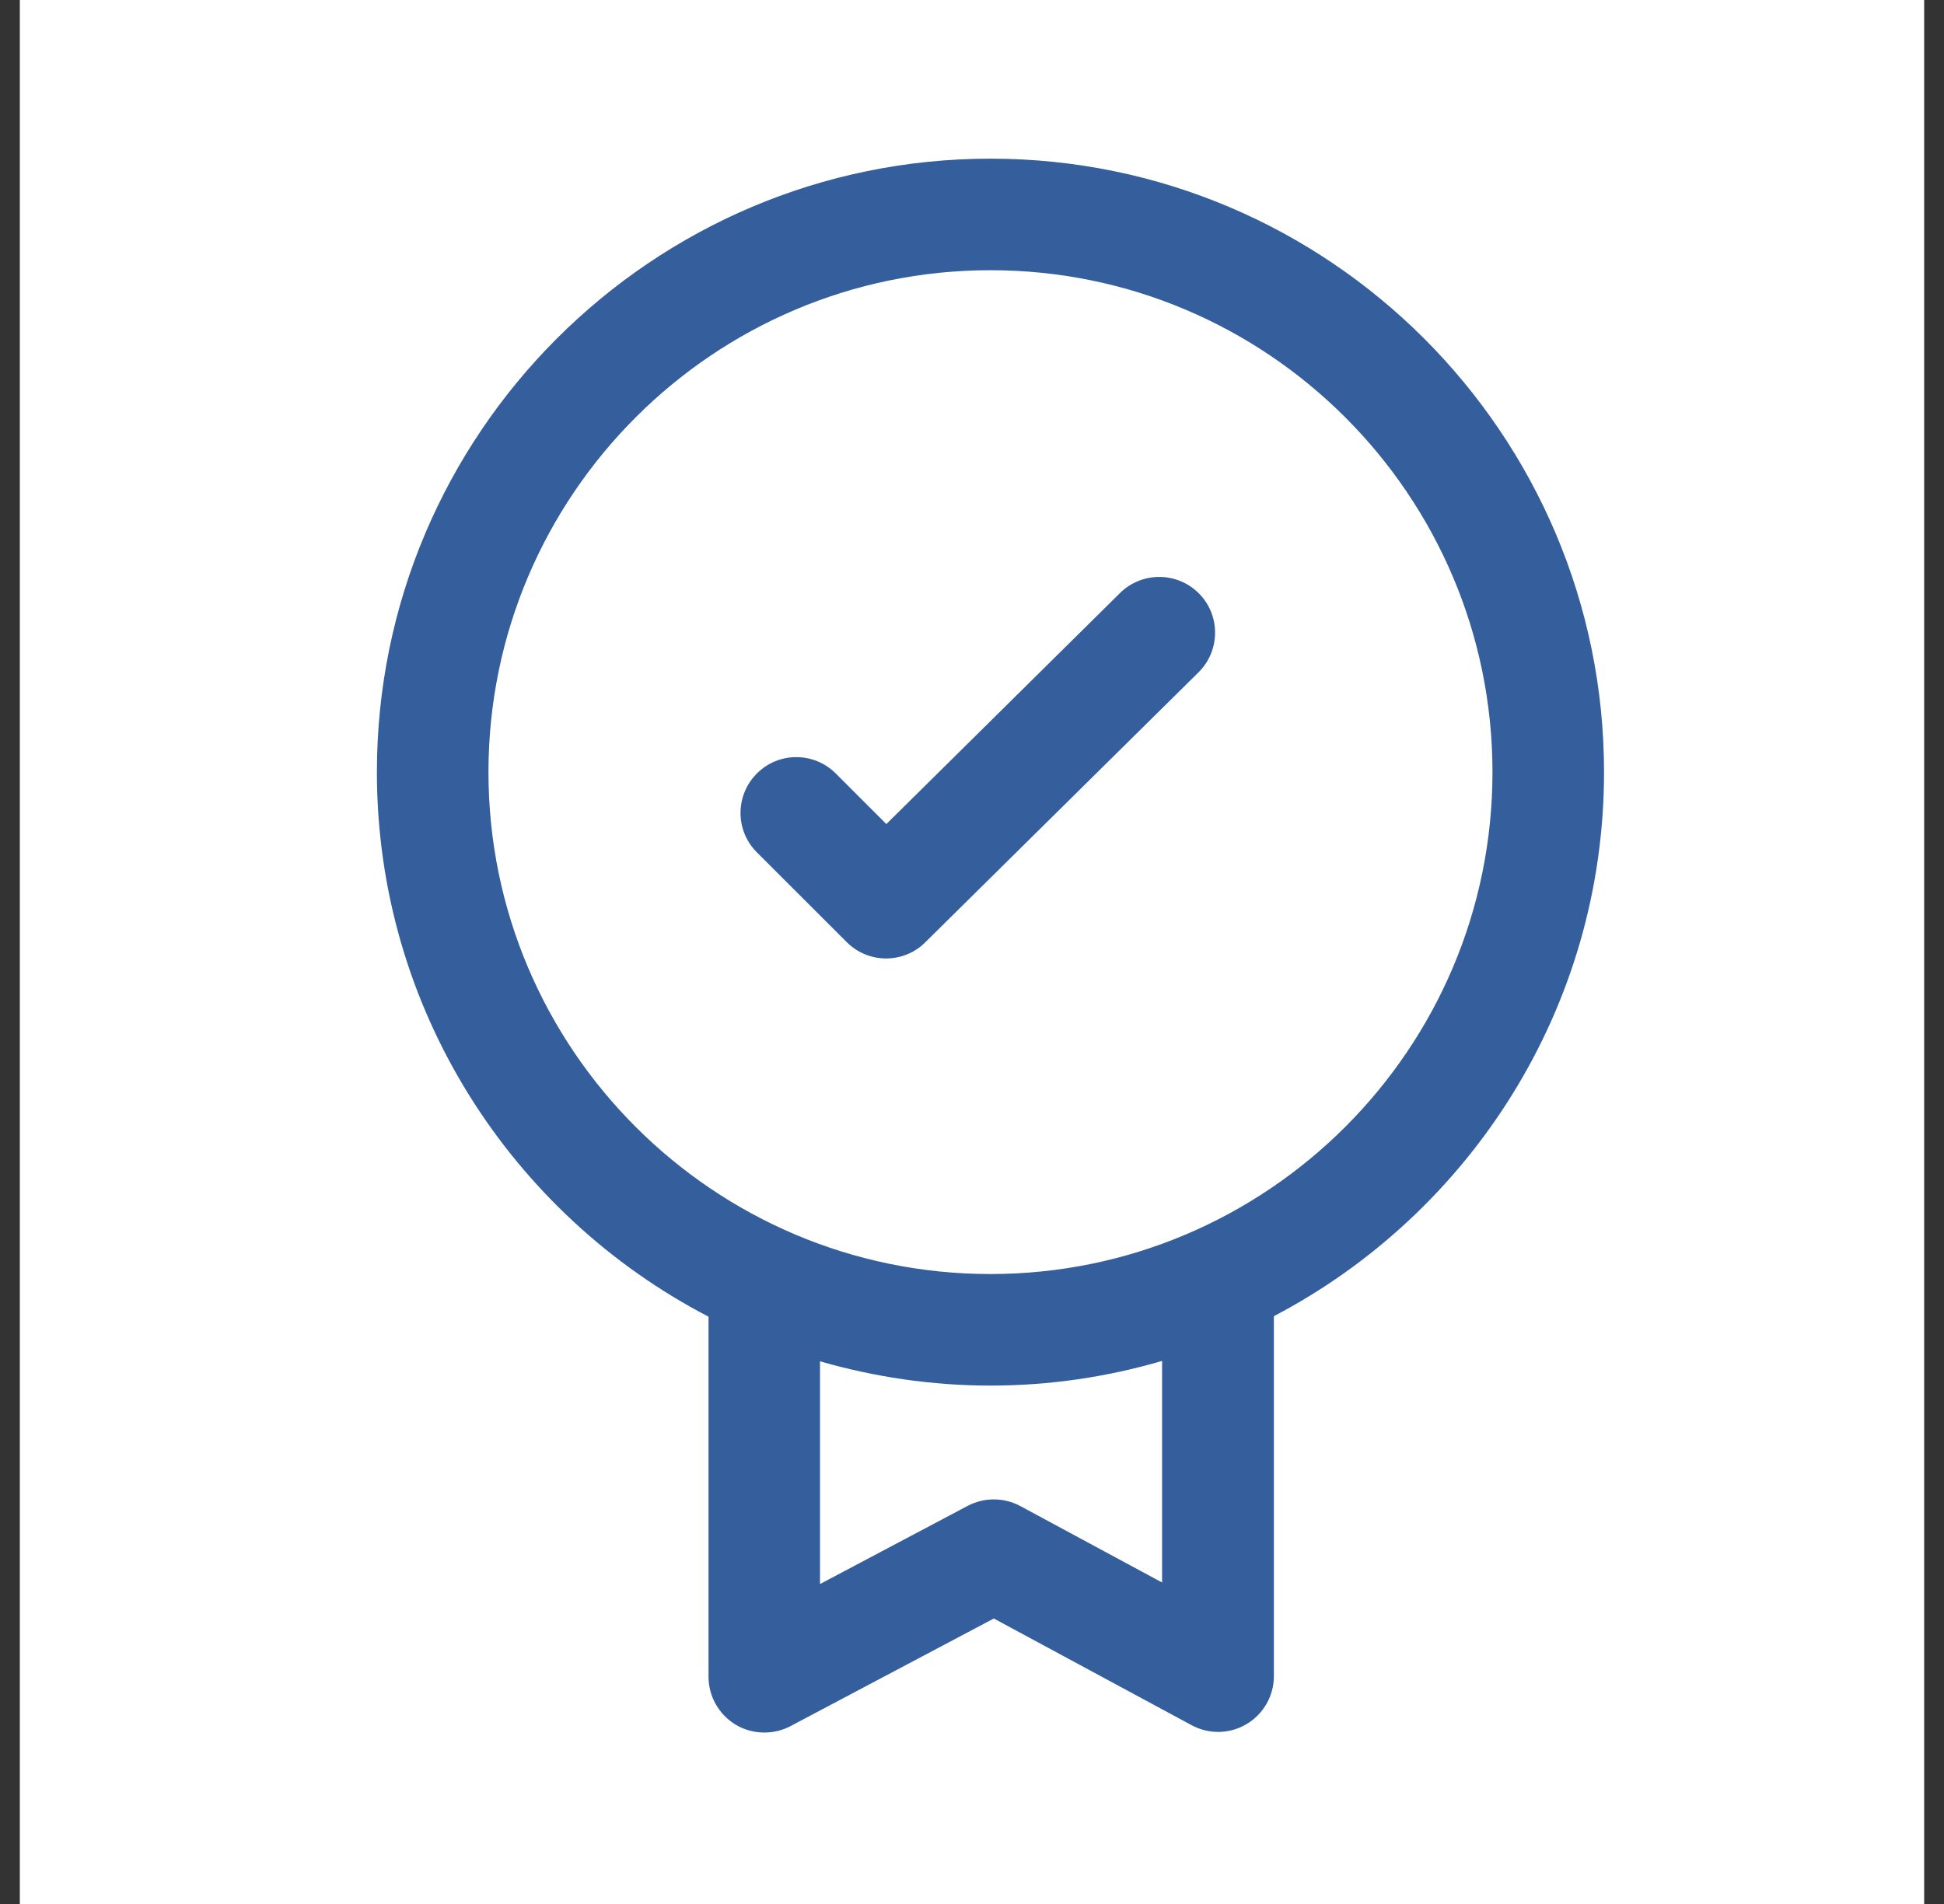
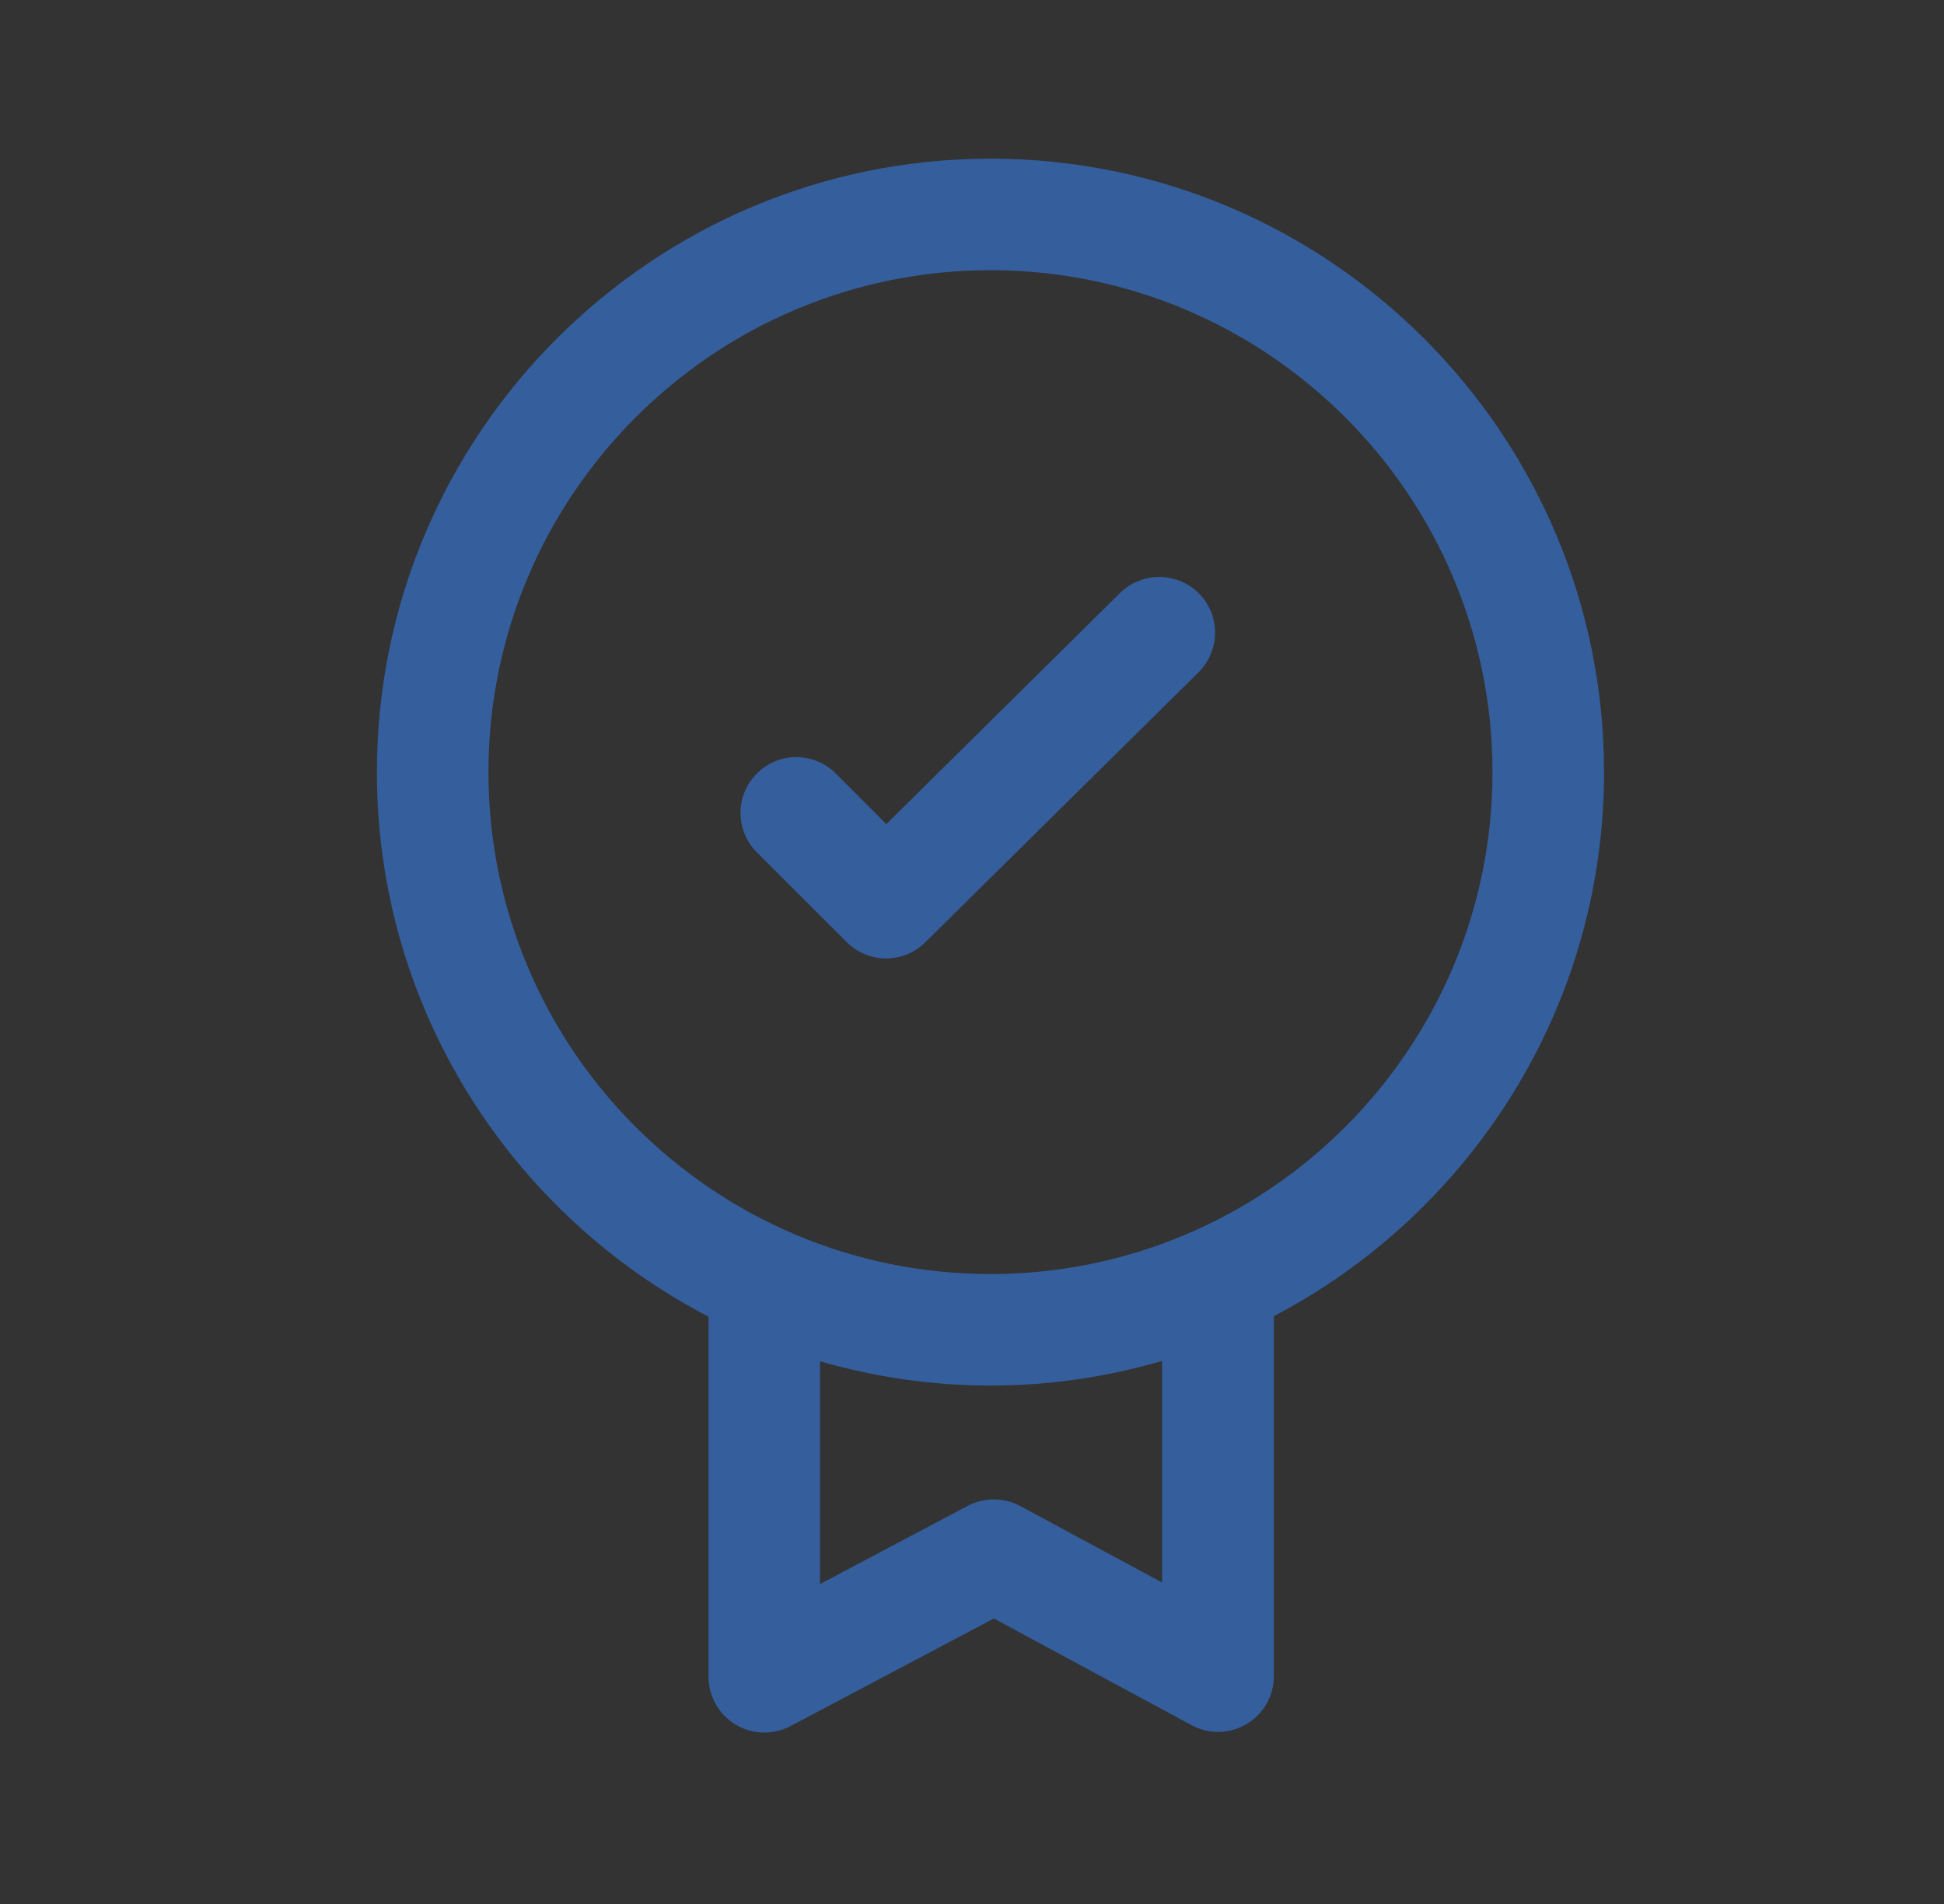
<svg xmlns="http://www.w3.org/2000/svg" width="49" height="48" viewBox="0 0 49 48" fill="none">
  <rect x="0" y="0" width="49" height="48" fill="#333333" stroke="none" />
  <g id="Icono/armado garantia">
-     <rect width="48" height="48" transform="translate(0.5)" fill="white" />
    <g id="Group">
      <path id="Vector" d="M40.431 19.466C40.431 10.938 33.494 4 24.966 4C16.438 4 9.5 10.938 9.5 19.466C9.5 25.431 12.897 30.616 17.859 33.194V42.272C17.859 42.766 18.119 43.222 18.541 43.478C18.762 43.612 19.016 43.678 19.266 43.678C19.491 43.678 19.719 43.625 19.925 43.516L25.05 40.803L30.038 43.494C30.472 43.728 31 43.719 31.425 43.462C31.85 43.209 32.109 42.75 32.109 42.256V33.181C37.047 30.594 40.431 25.419 40.431 19.466ZM29.294 39.897L25.719 37.969C25.306 37.747 24.809 37.744 24.394 37.962L20.669 39.934V34.319C22.034 34.712 23.475 34.931 24.962 34.931C26.466 34.931 27.916 34.712 29.291 34.309V39.897H29.294ZM24.966 32.119C17.988 32.119 12.312 26.444 12.312 19.466C12.312 12.488 17.988 6.812 24.966 6.812C31.944 6.812 37.619 12.488 37.619 19.466C37.619 26.444 31.941 32.119 24.966 32.119Z" fill="#345E9C" />
      <path id="Vector_2" d="M28.231 14.95L22.341 20.775L21.066 19.5C20.516 18.95 19.625 18.95 19.078 19.5C18.528 20.05 18.528 20.941 19.078 21.488L21.341 23.75C21.616 24.025 21.975 24.163 22.334 24.163C22.691 24.163 23.05 24.028 23.322 23.756L30.209 16.95C30.762 16.403 30.766 15.512 30.222 14.963C29.675 14.409 28.784 14.406 28.231 14.95Z" fill="#345E9C" />
    </g>
  </g>
</svg>